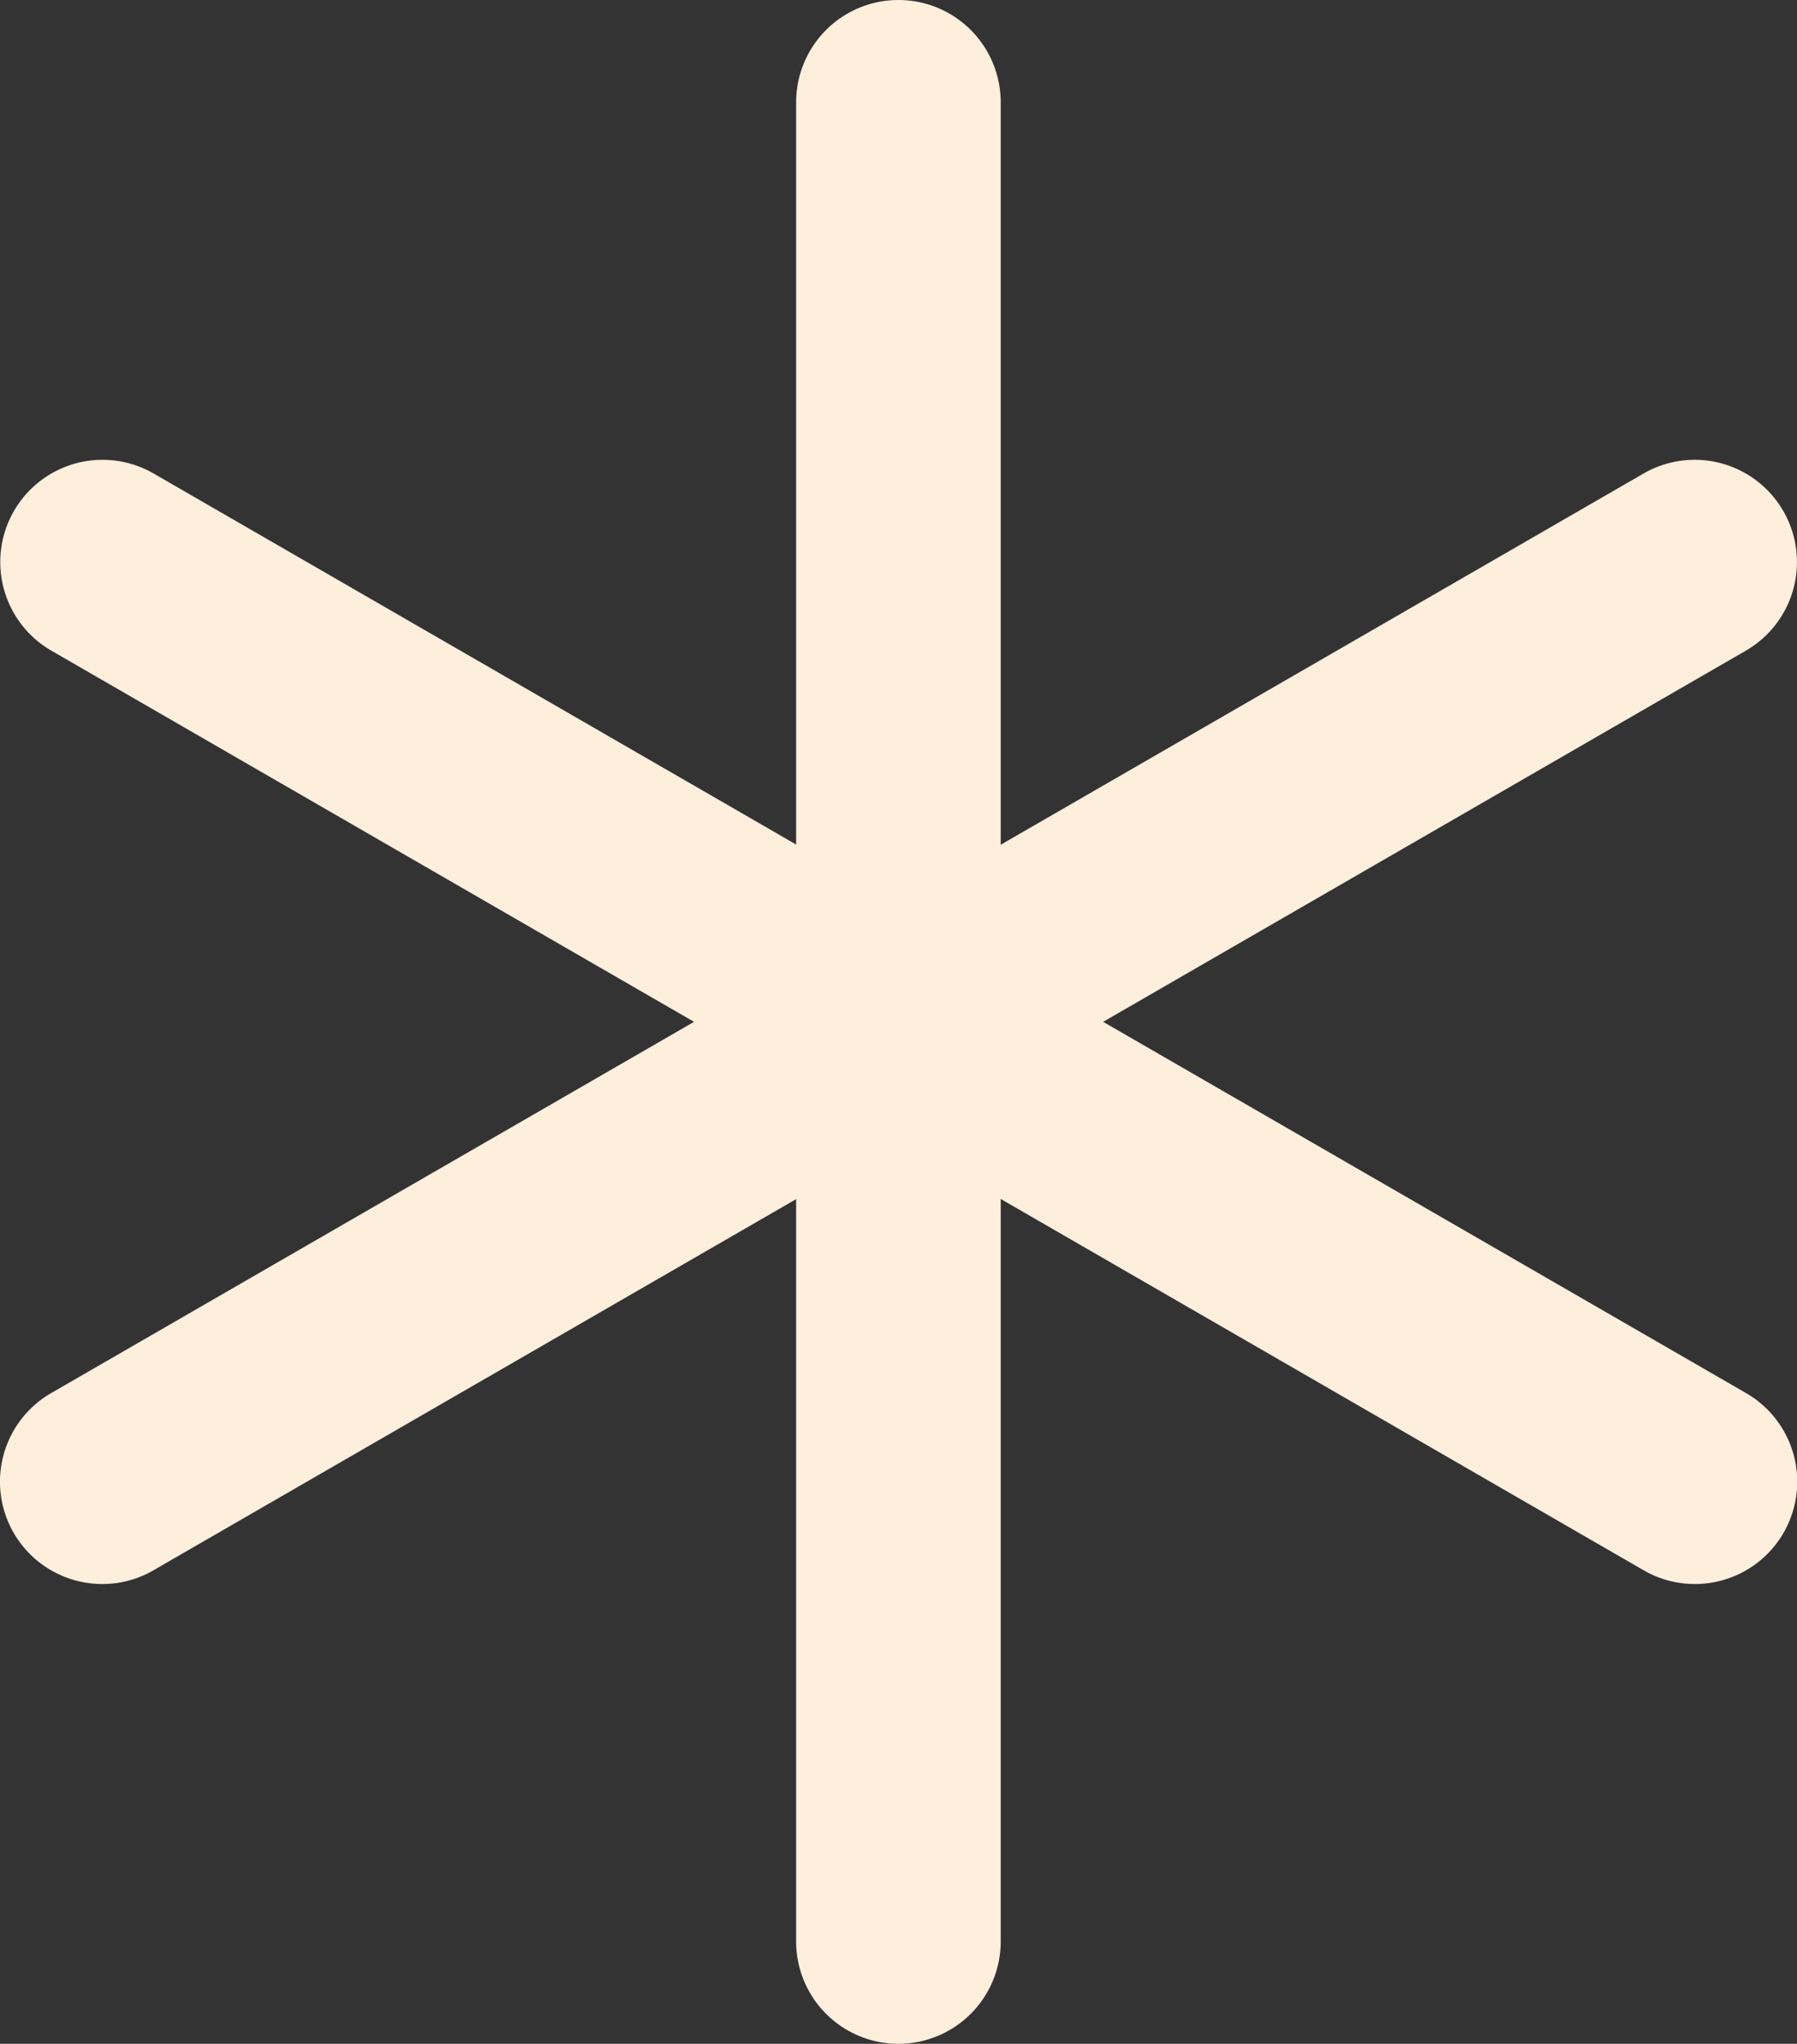
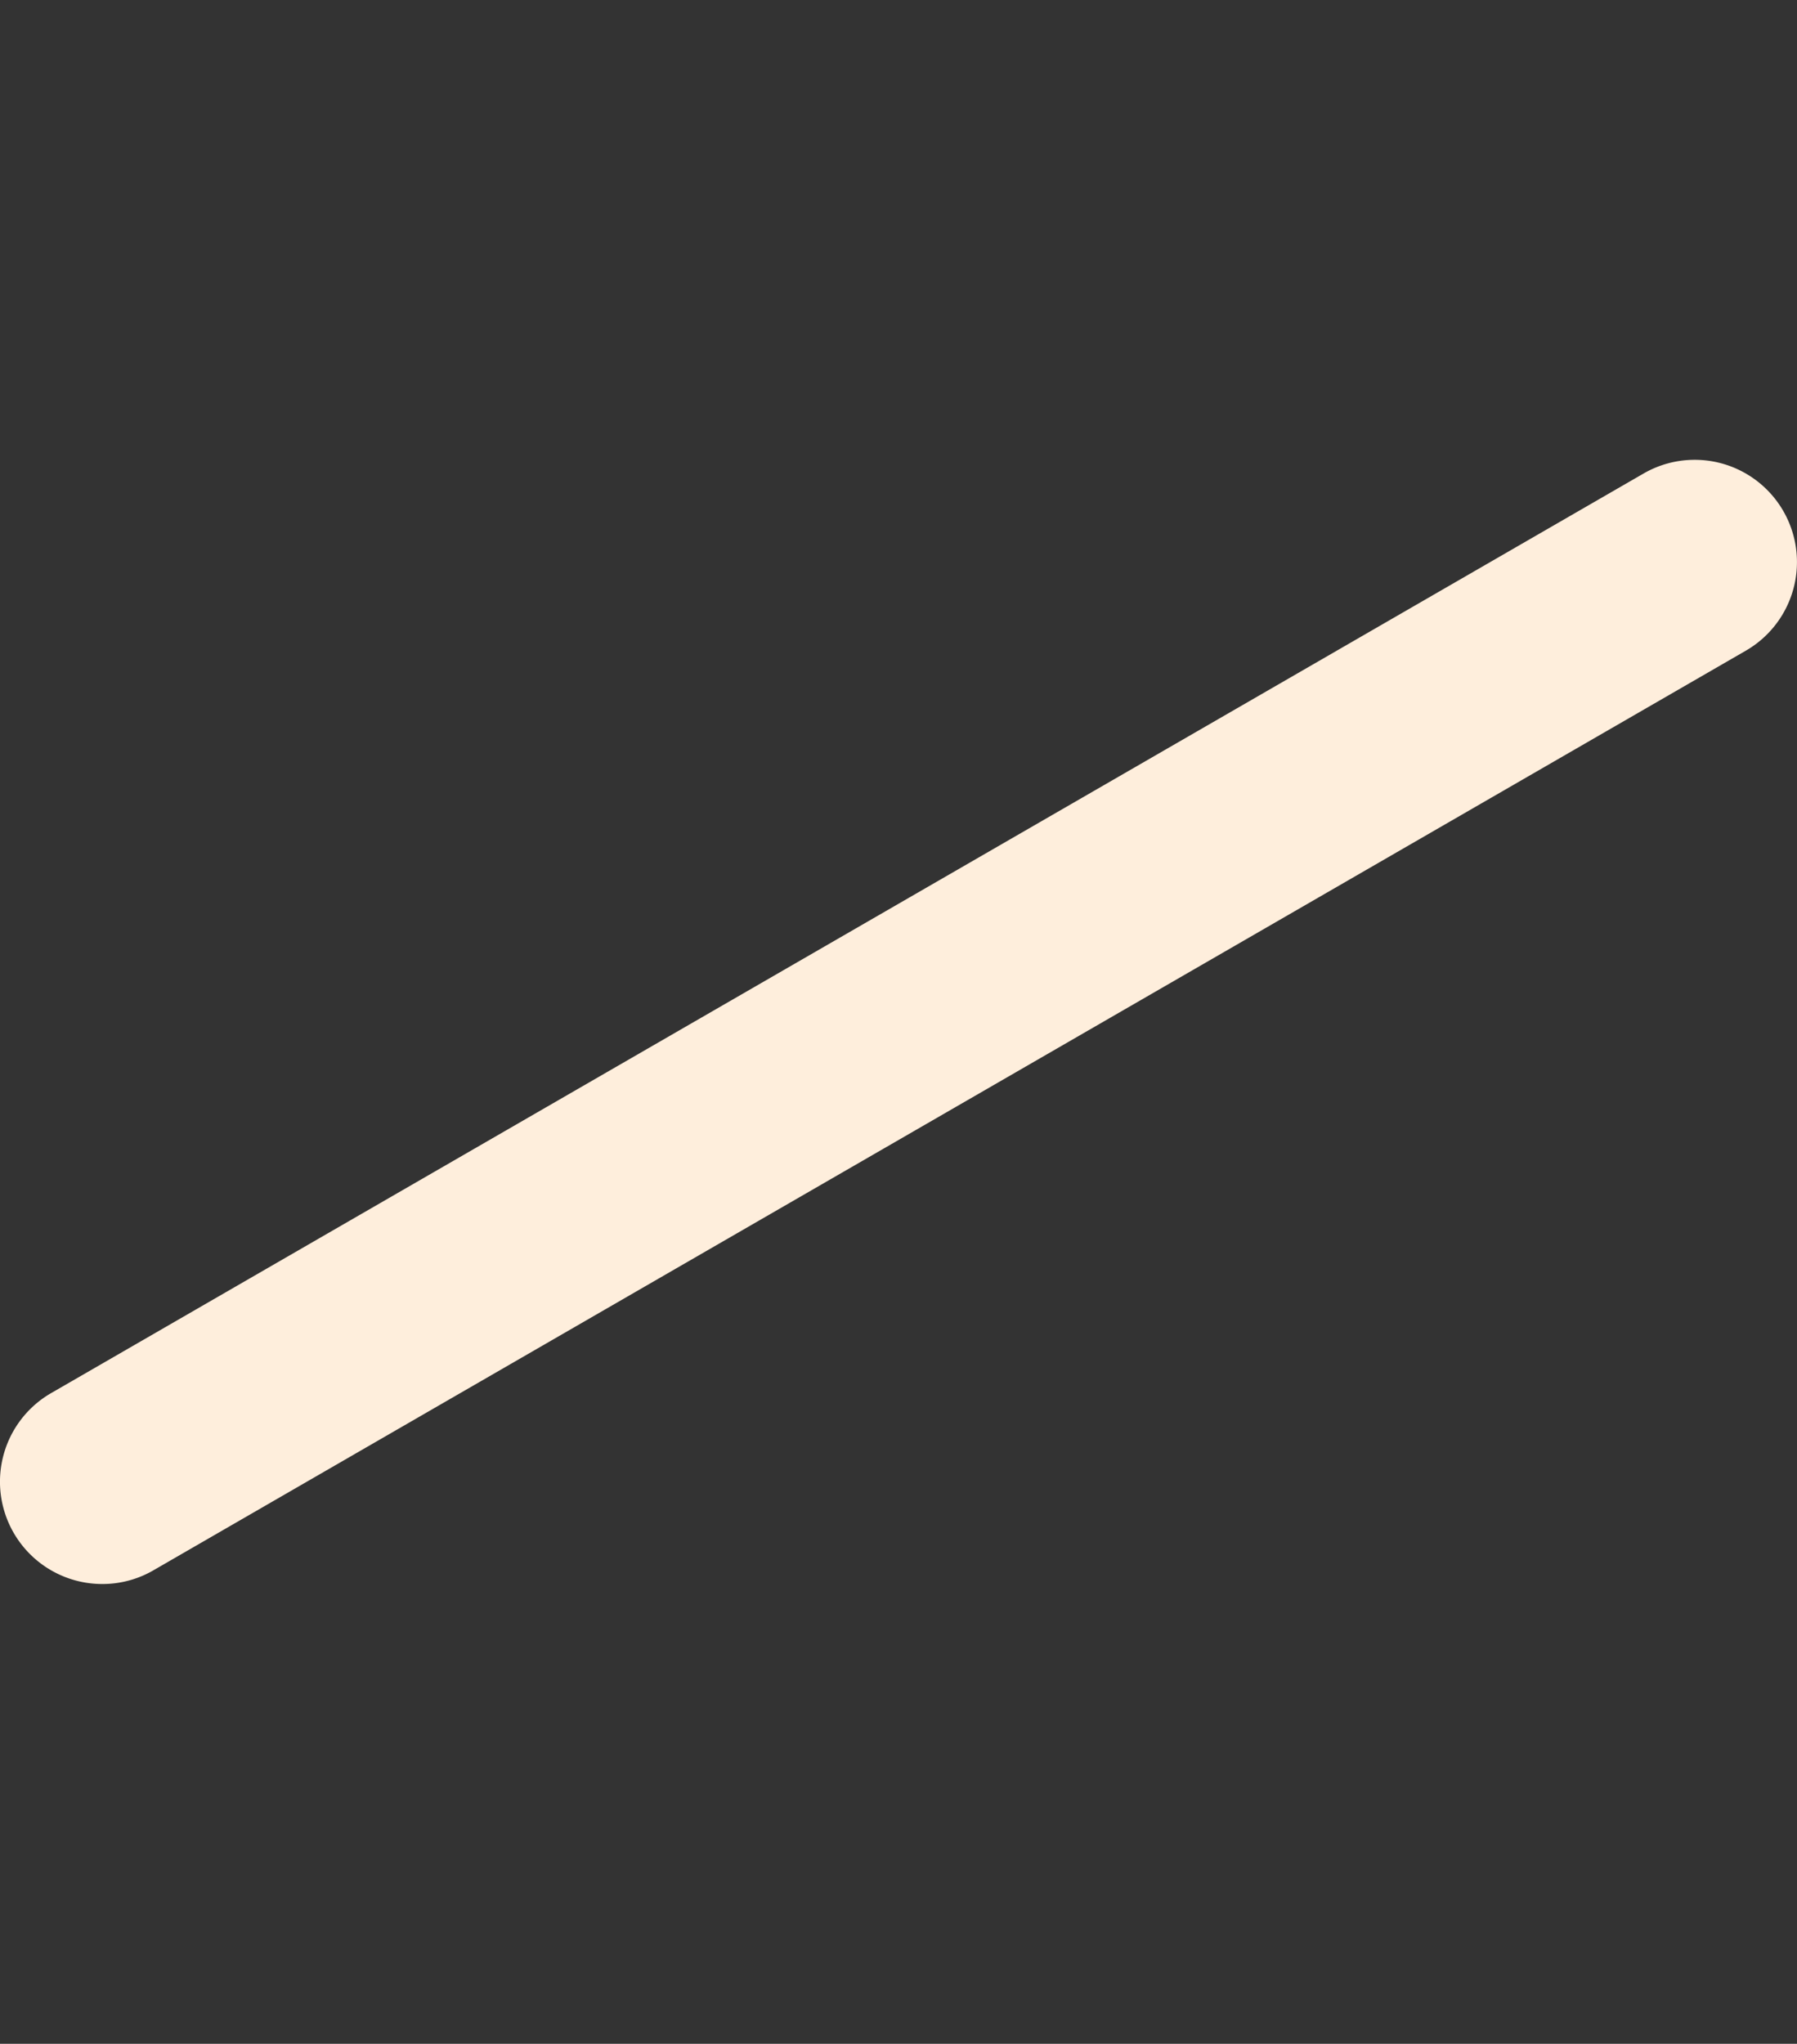
<svg xmlns="http://www.w3.org/2000/svg" viewBox="0 0 56.429 64.165" width="100%" style="vertical-align: middle; max-width: 100%; width: 100%;">
  <rect x="0" y="0" width="56.429" height="64.165" fill="#333333" stroke="none" />
  <g>
    <g>
-       <path d="M28.215,64.165A3.212,3.212,0,0,1,25,60.953V3.212a3.212,3.212,0,0,1,6.424,0V60.953A3.213,3.213,0,0,1,28.215,64.165Z" fill="rgb(254,238,220)">
-      </path>
-       <path d="M53.214,49.73a3.2,3.2,0,0,1-1.6-.431l-50-28.871a3.211,3.211,0,0,1,3.211-5.562l50.005,28.87a3.212,3.212,0,0,1-1.608,5.994Z" fill="rgb(254,238,220)">
-      </path>
      <path d="M3.215,49.73a3.212,3.212,0,0,1-1.609-5.994l50.005-28.87a3.211,3.211,0,1,1,3.211,5.562L4.817,49.3A3.189,3.189,0,0,1,3.215,49.73Z" fill="rgb(254,238,220)">
     </path>
    </g>
  </g>
</svg>